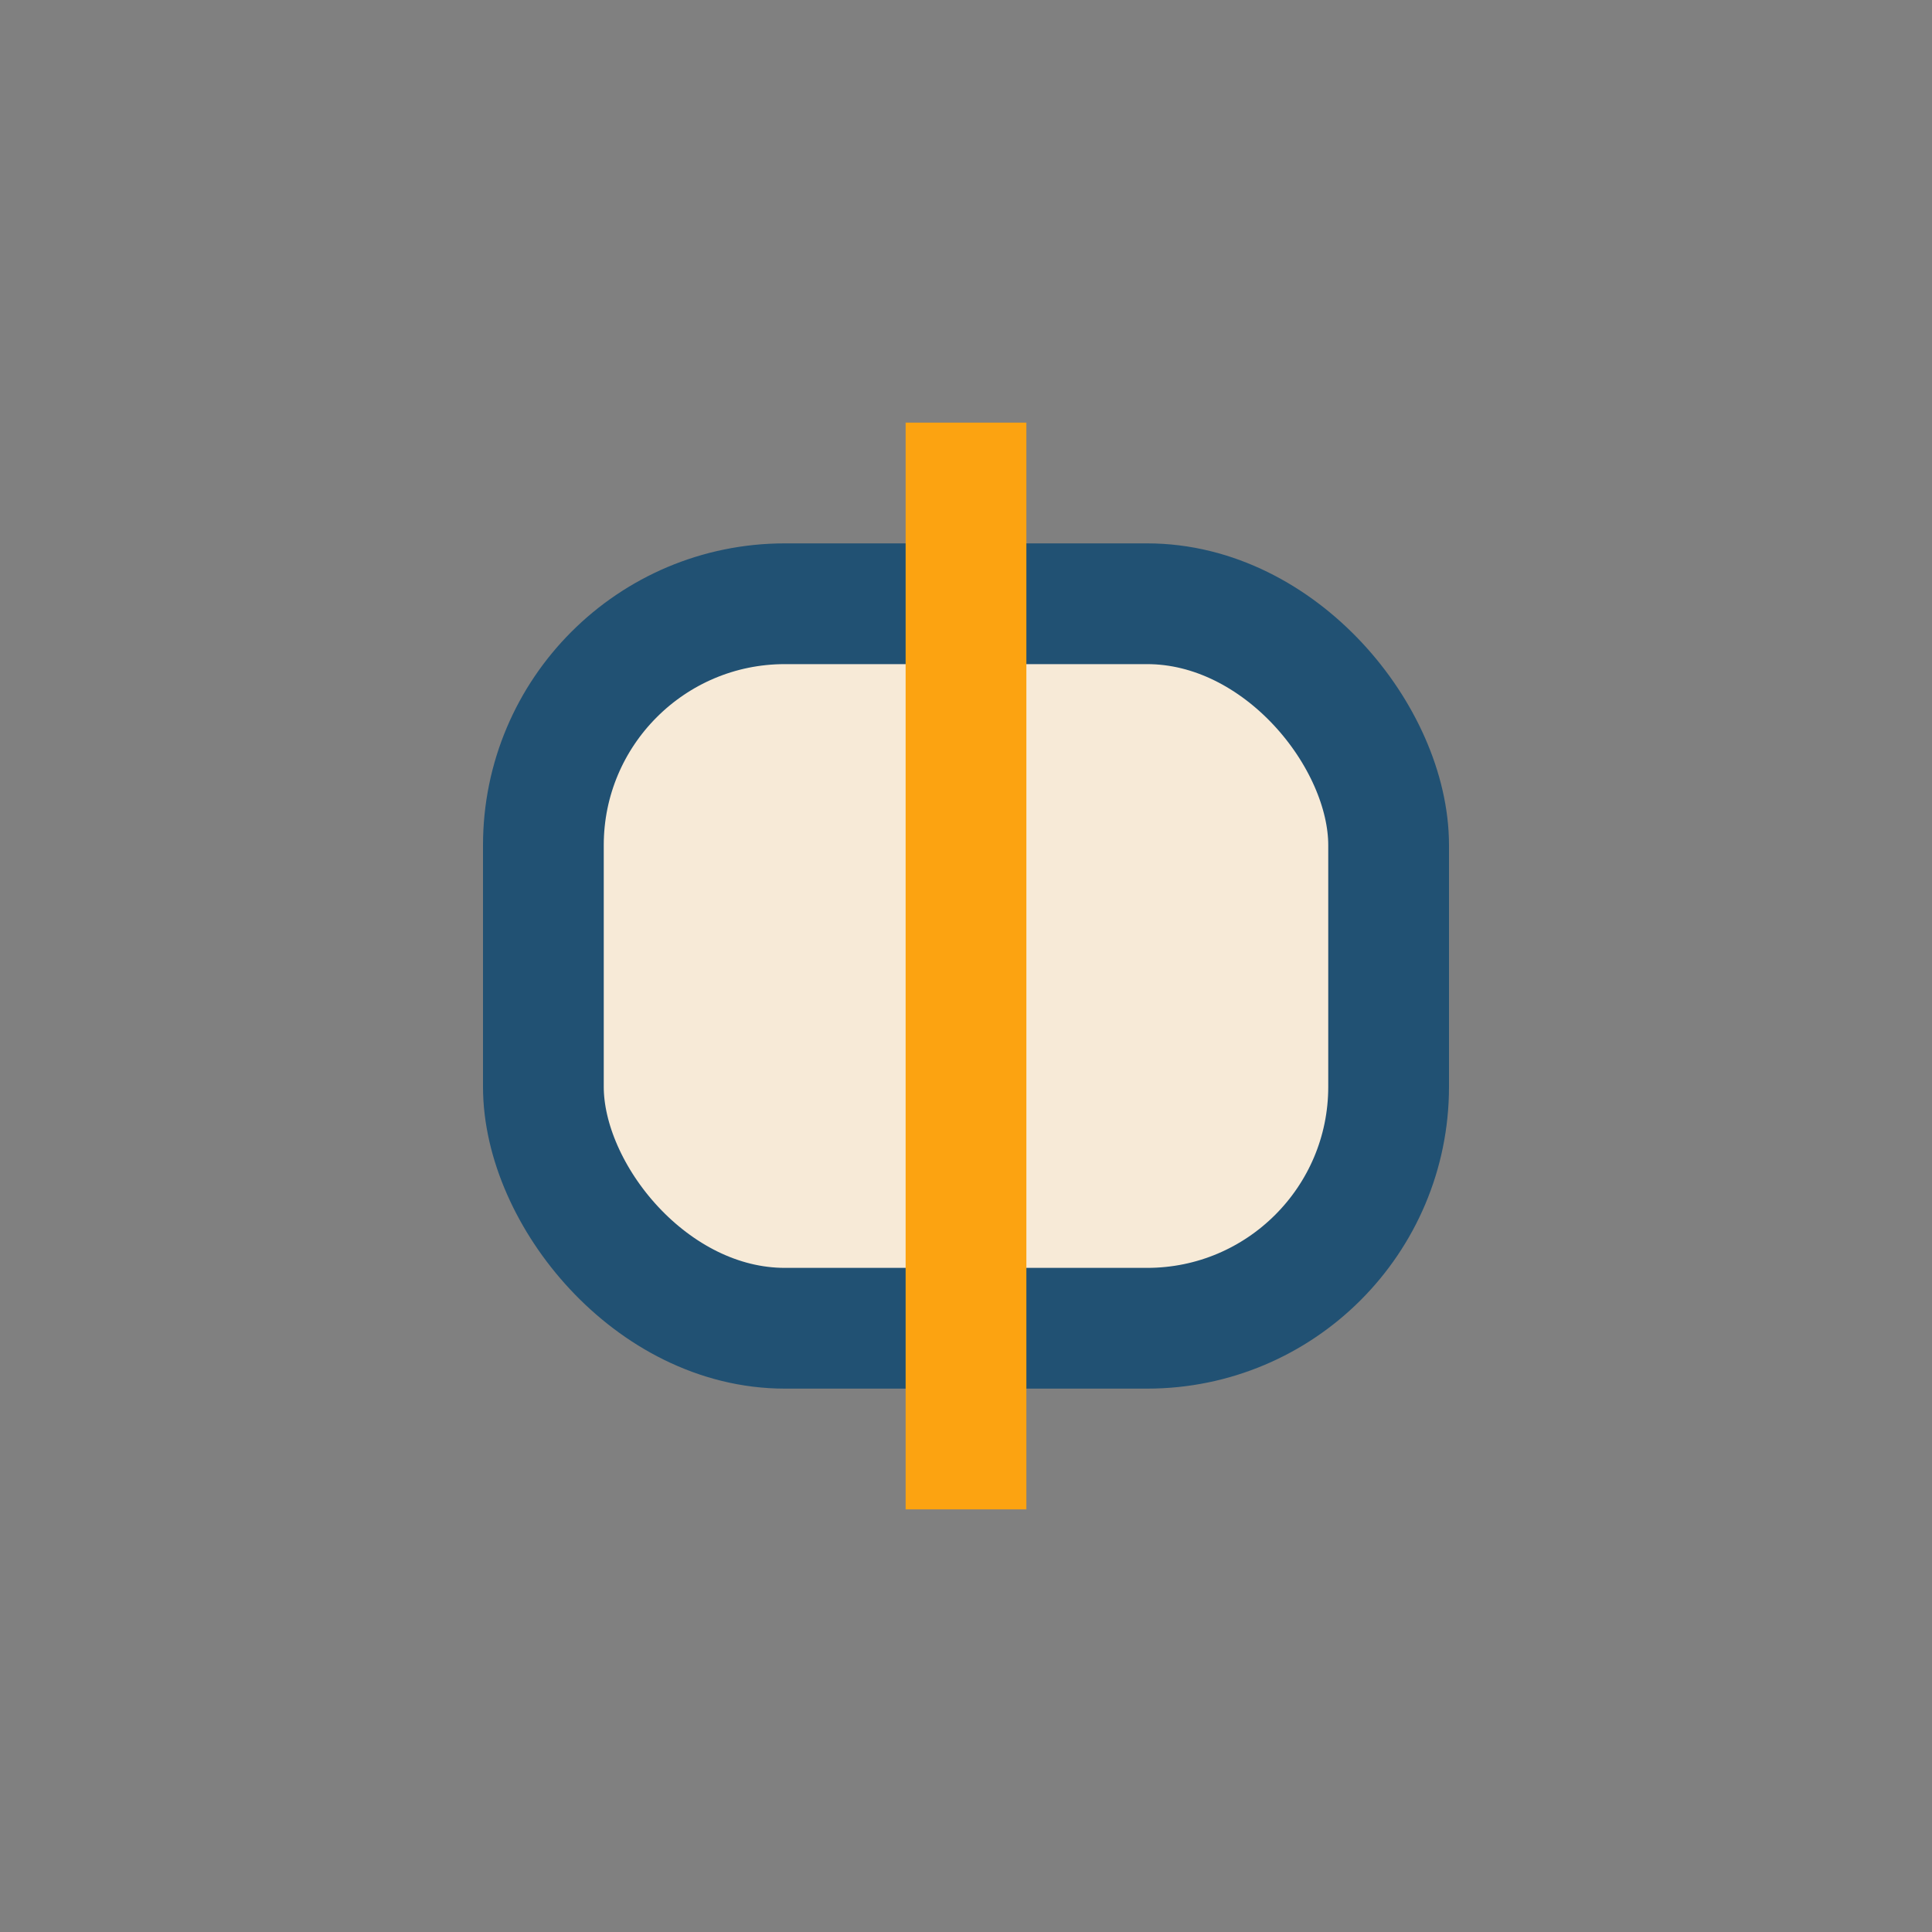
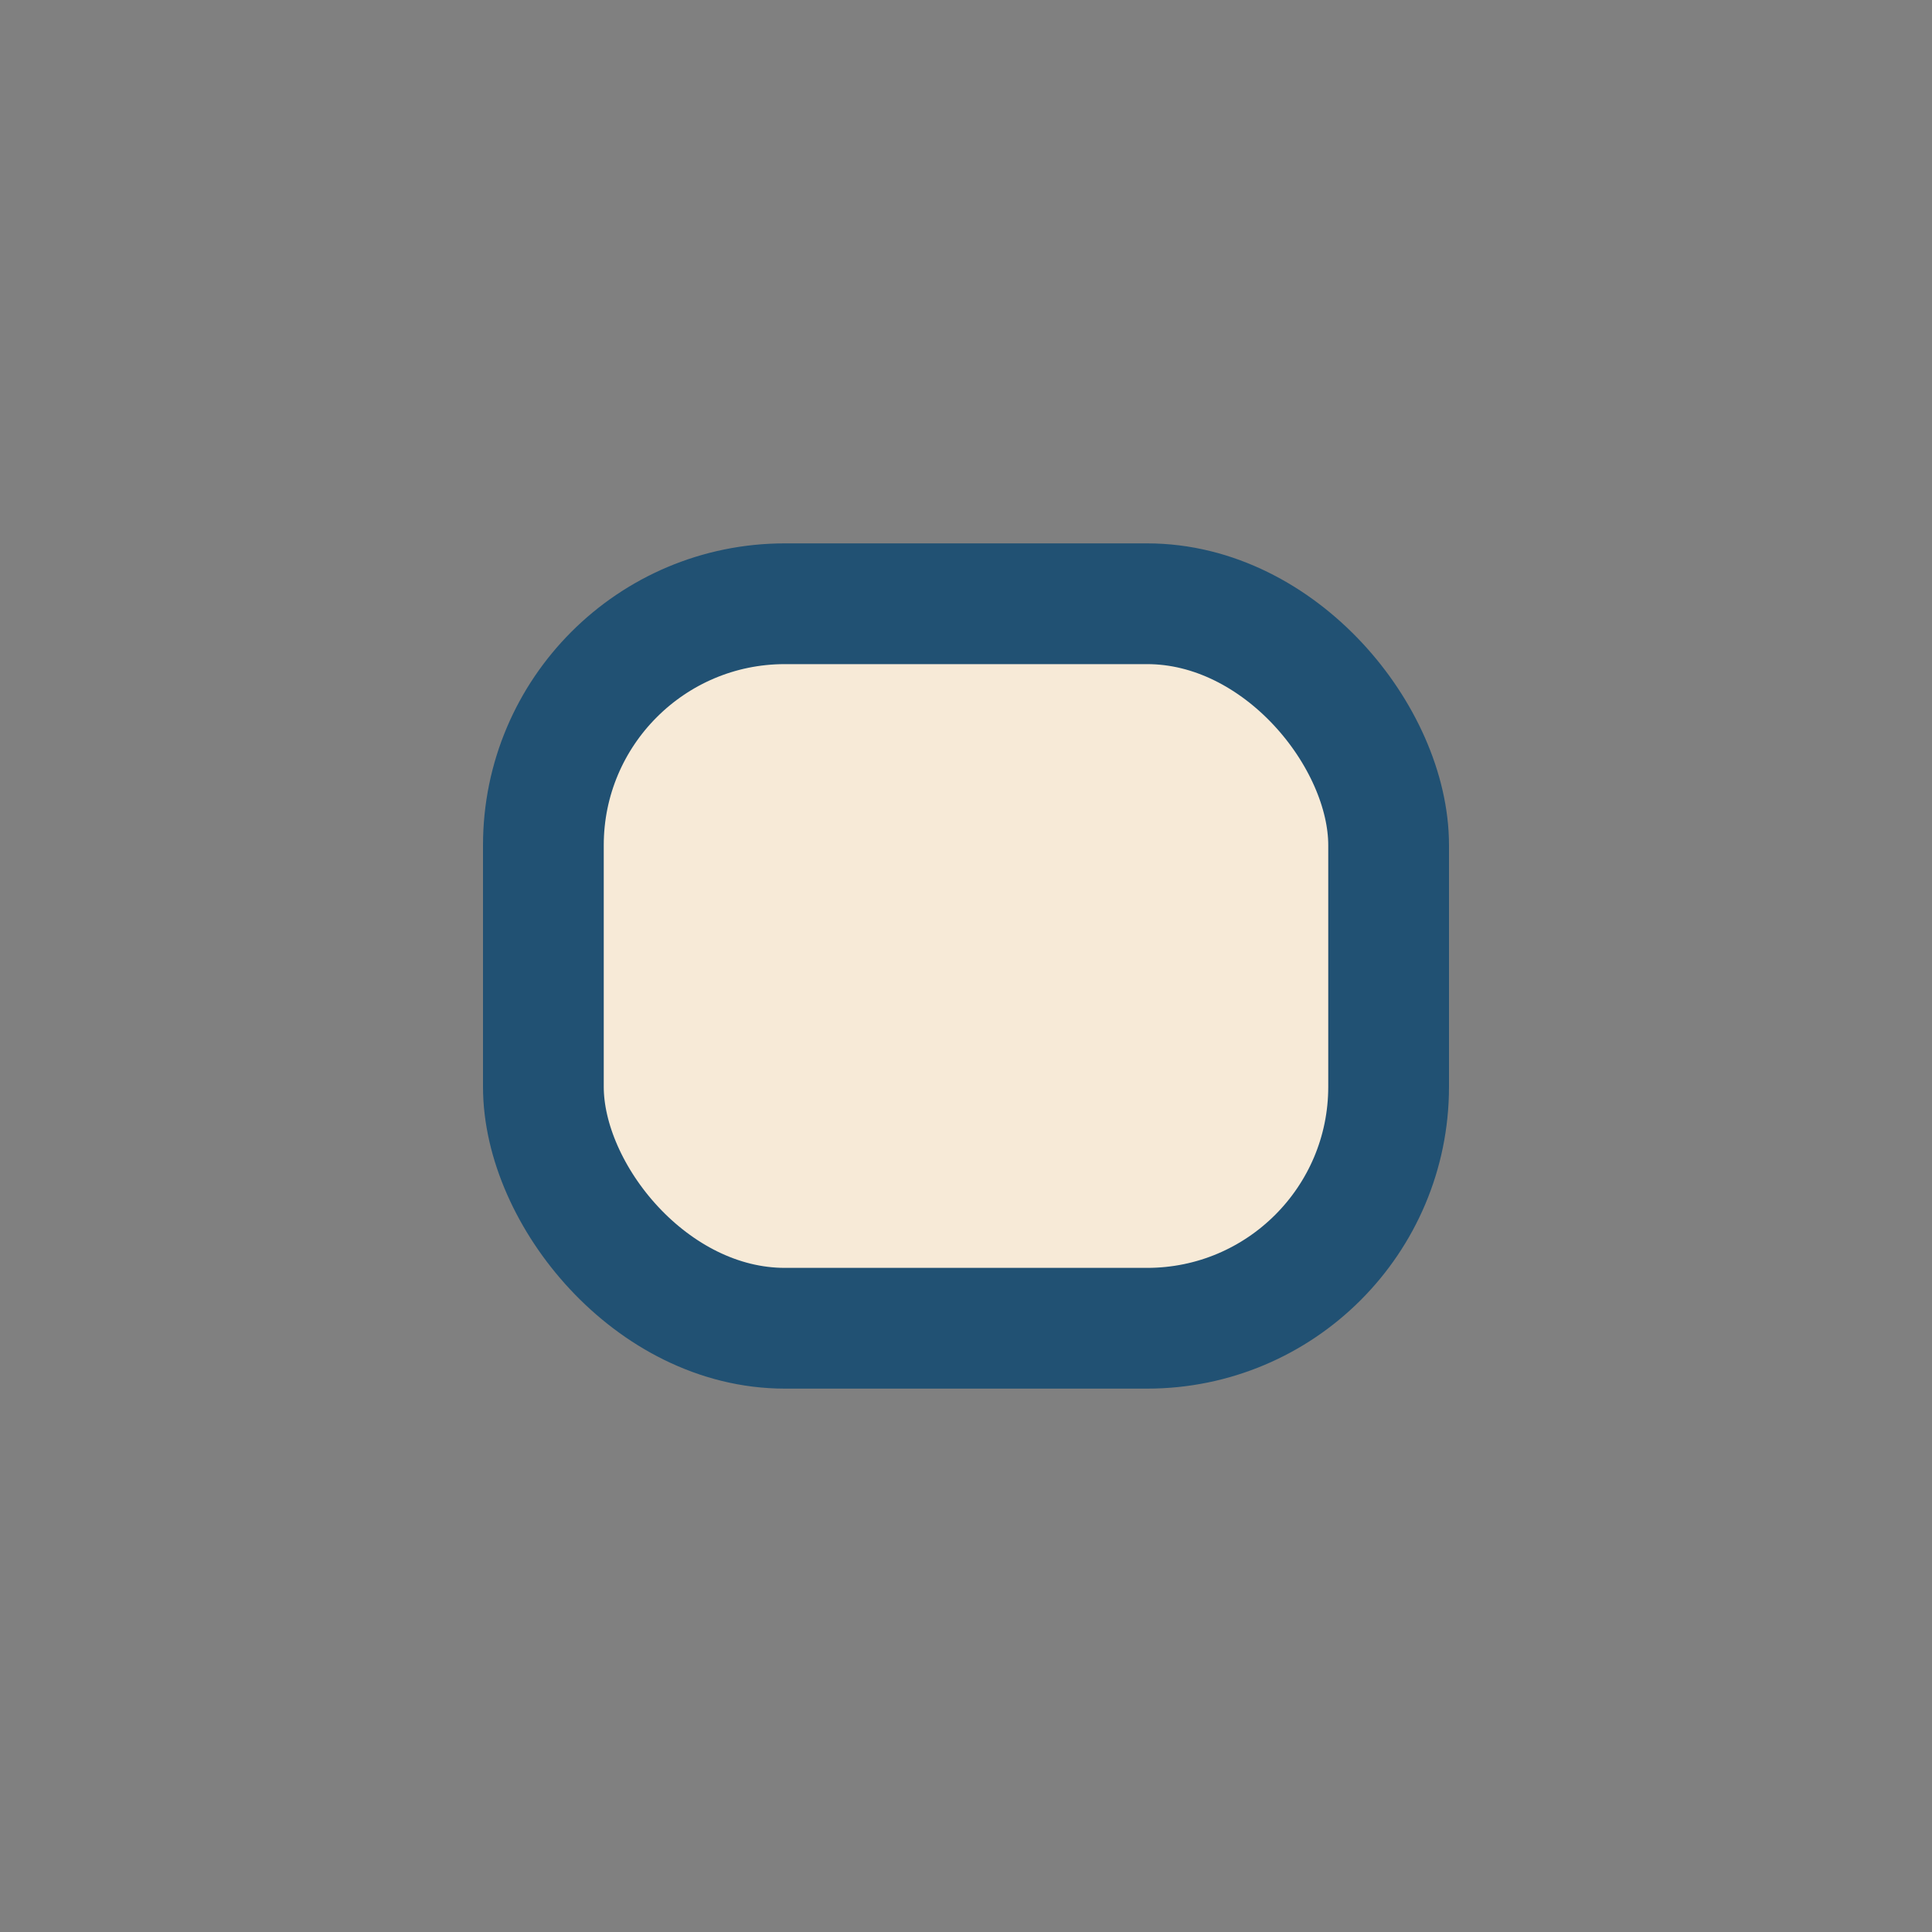
<svg xmlns="http://www.w3.org/2000/svg" width="32" height="32" viewBox="0 0 32 32">
  <rect x="0" y="0" width="32" height="32" fill="#808080" stroke="none" />
  <rect x="9" y="10" width="14" height="12" rx="4" fill="#F7EAD7" stroke="#215173" stroke-width="2" />
-   <path d="M16 7v18" stroke="#FCA311" stroke-width="2" />
</svg>